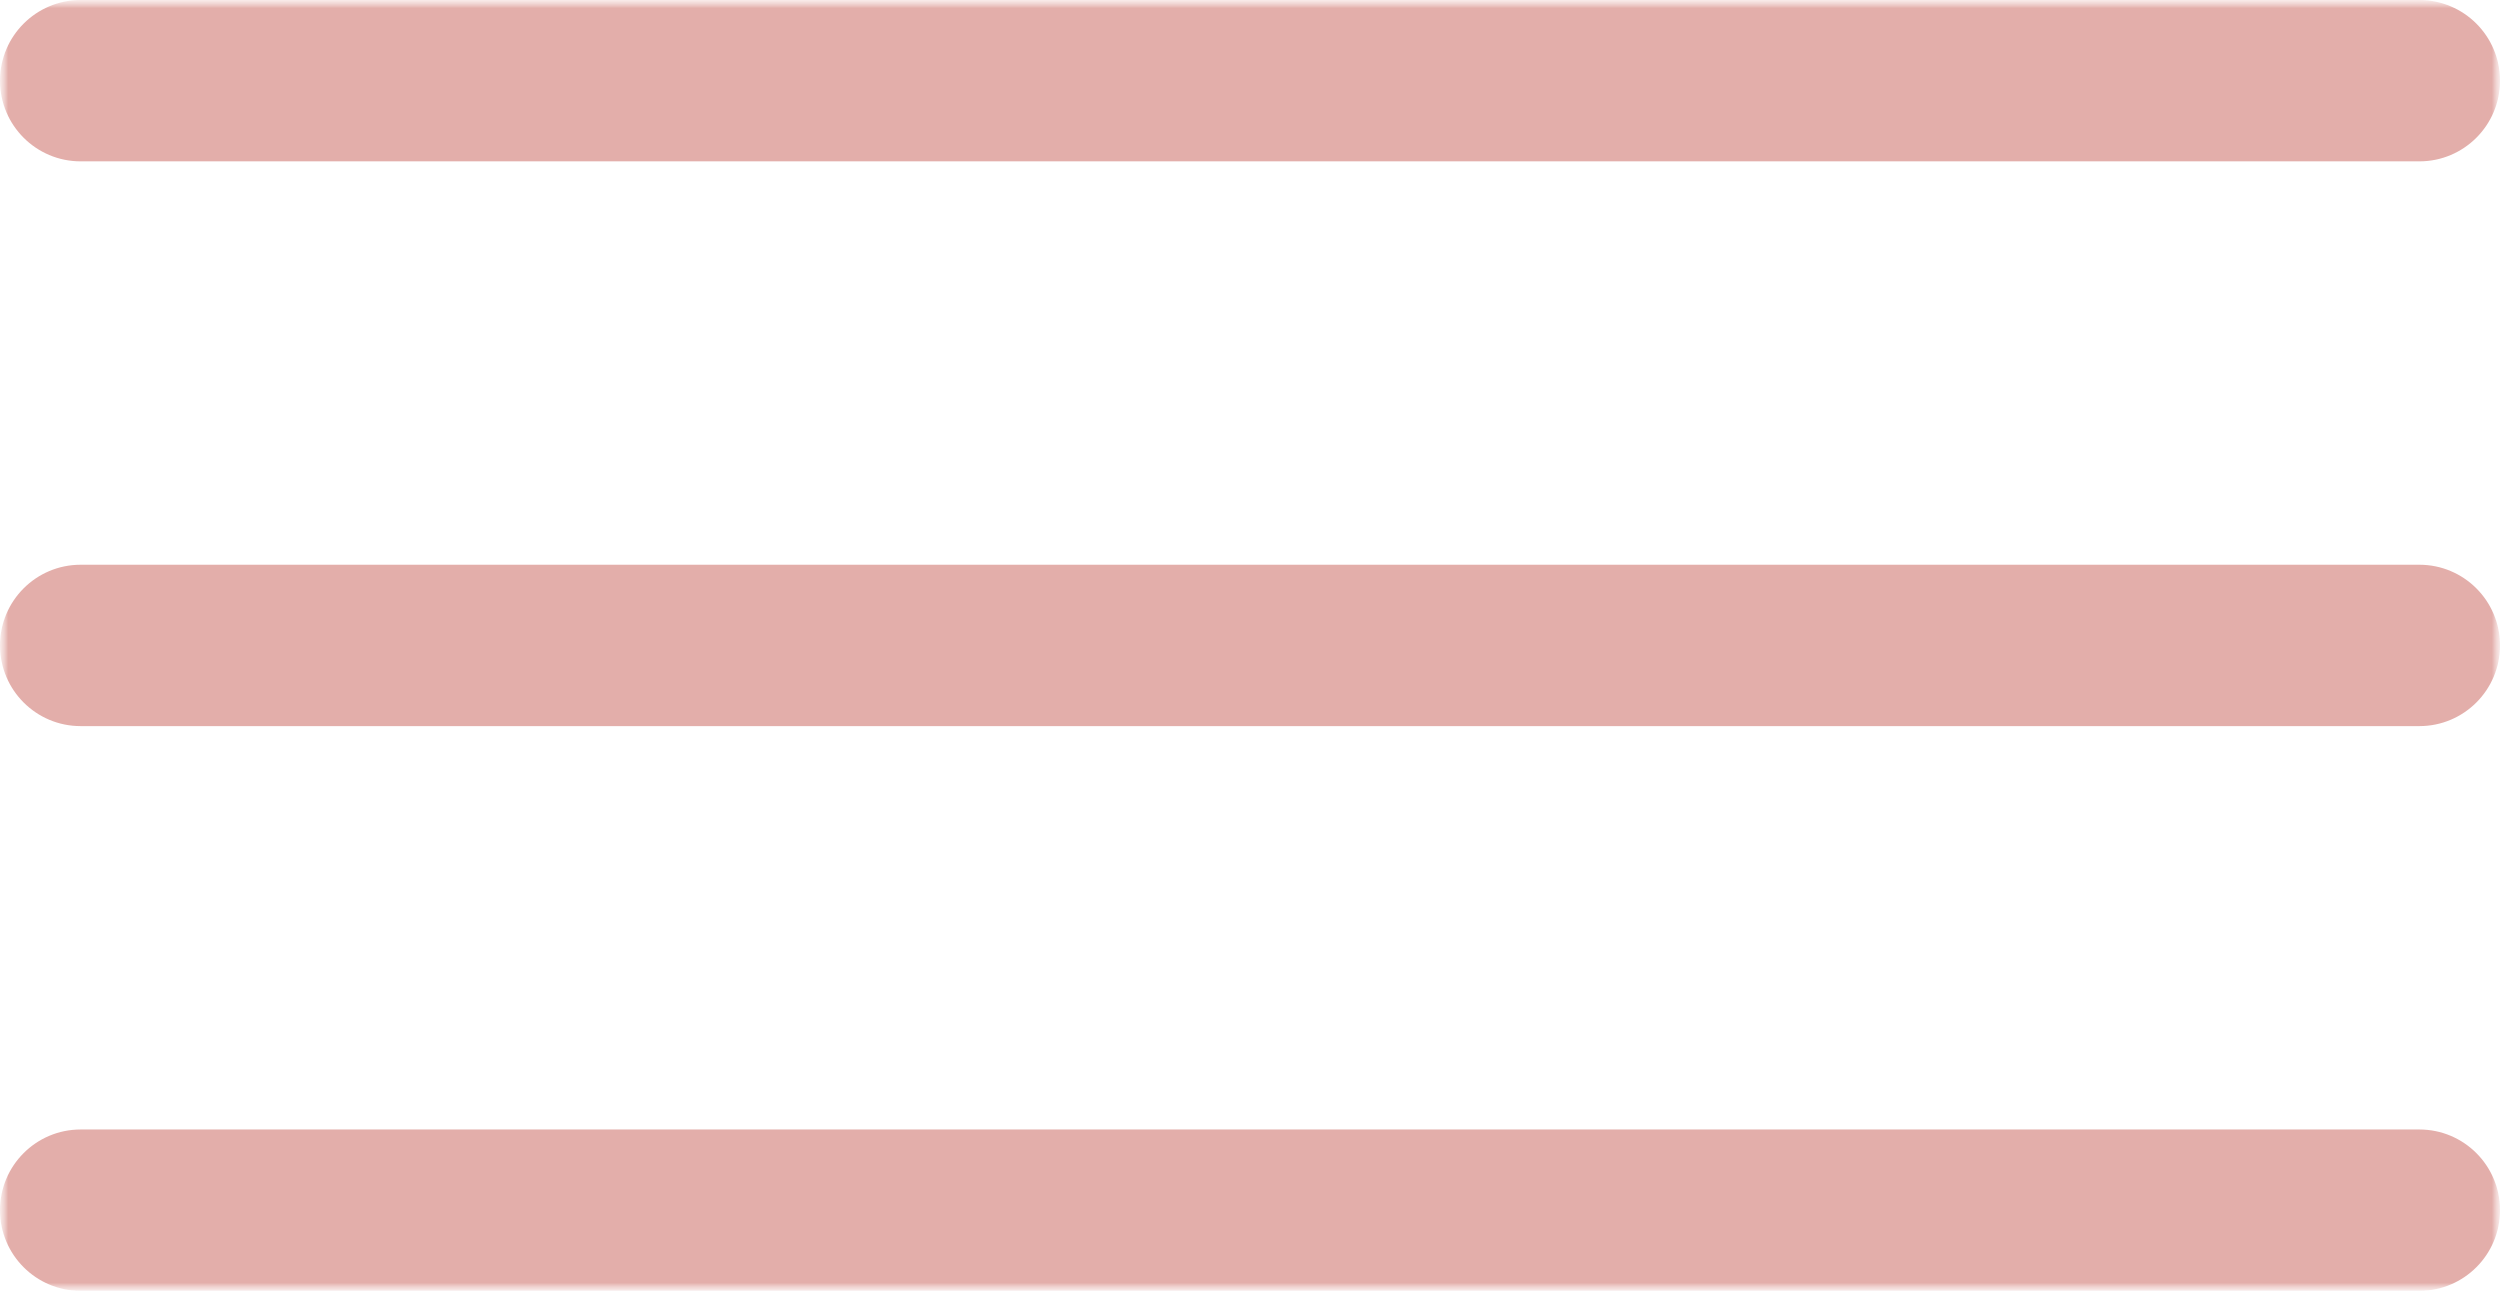
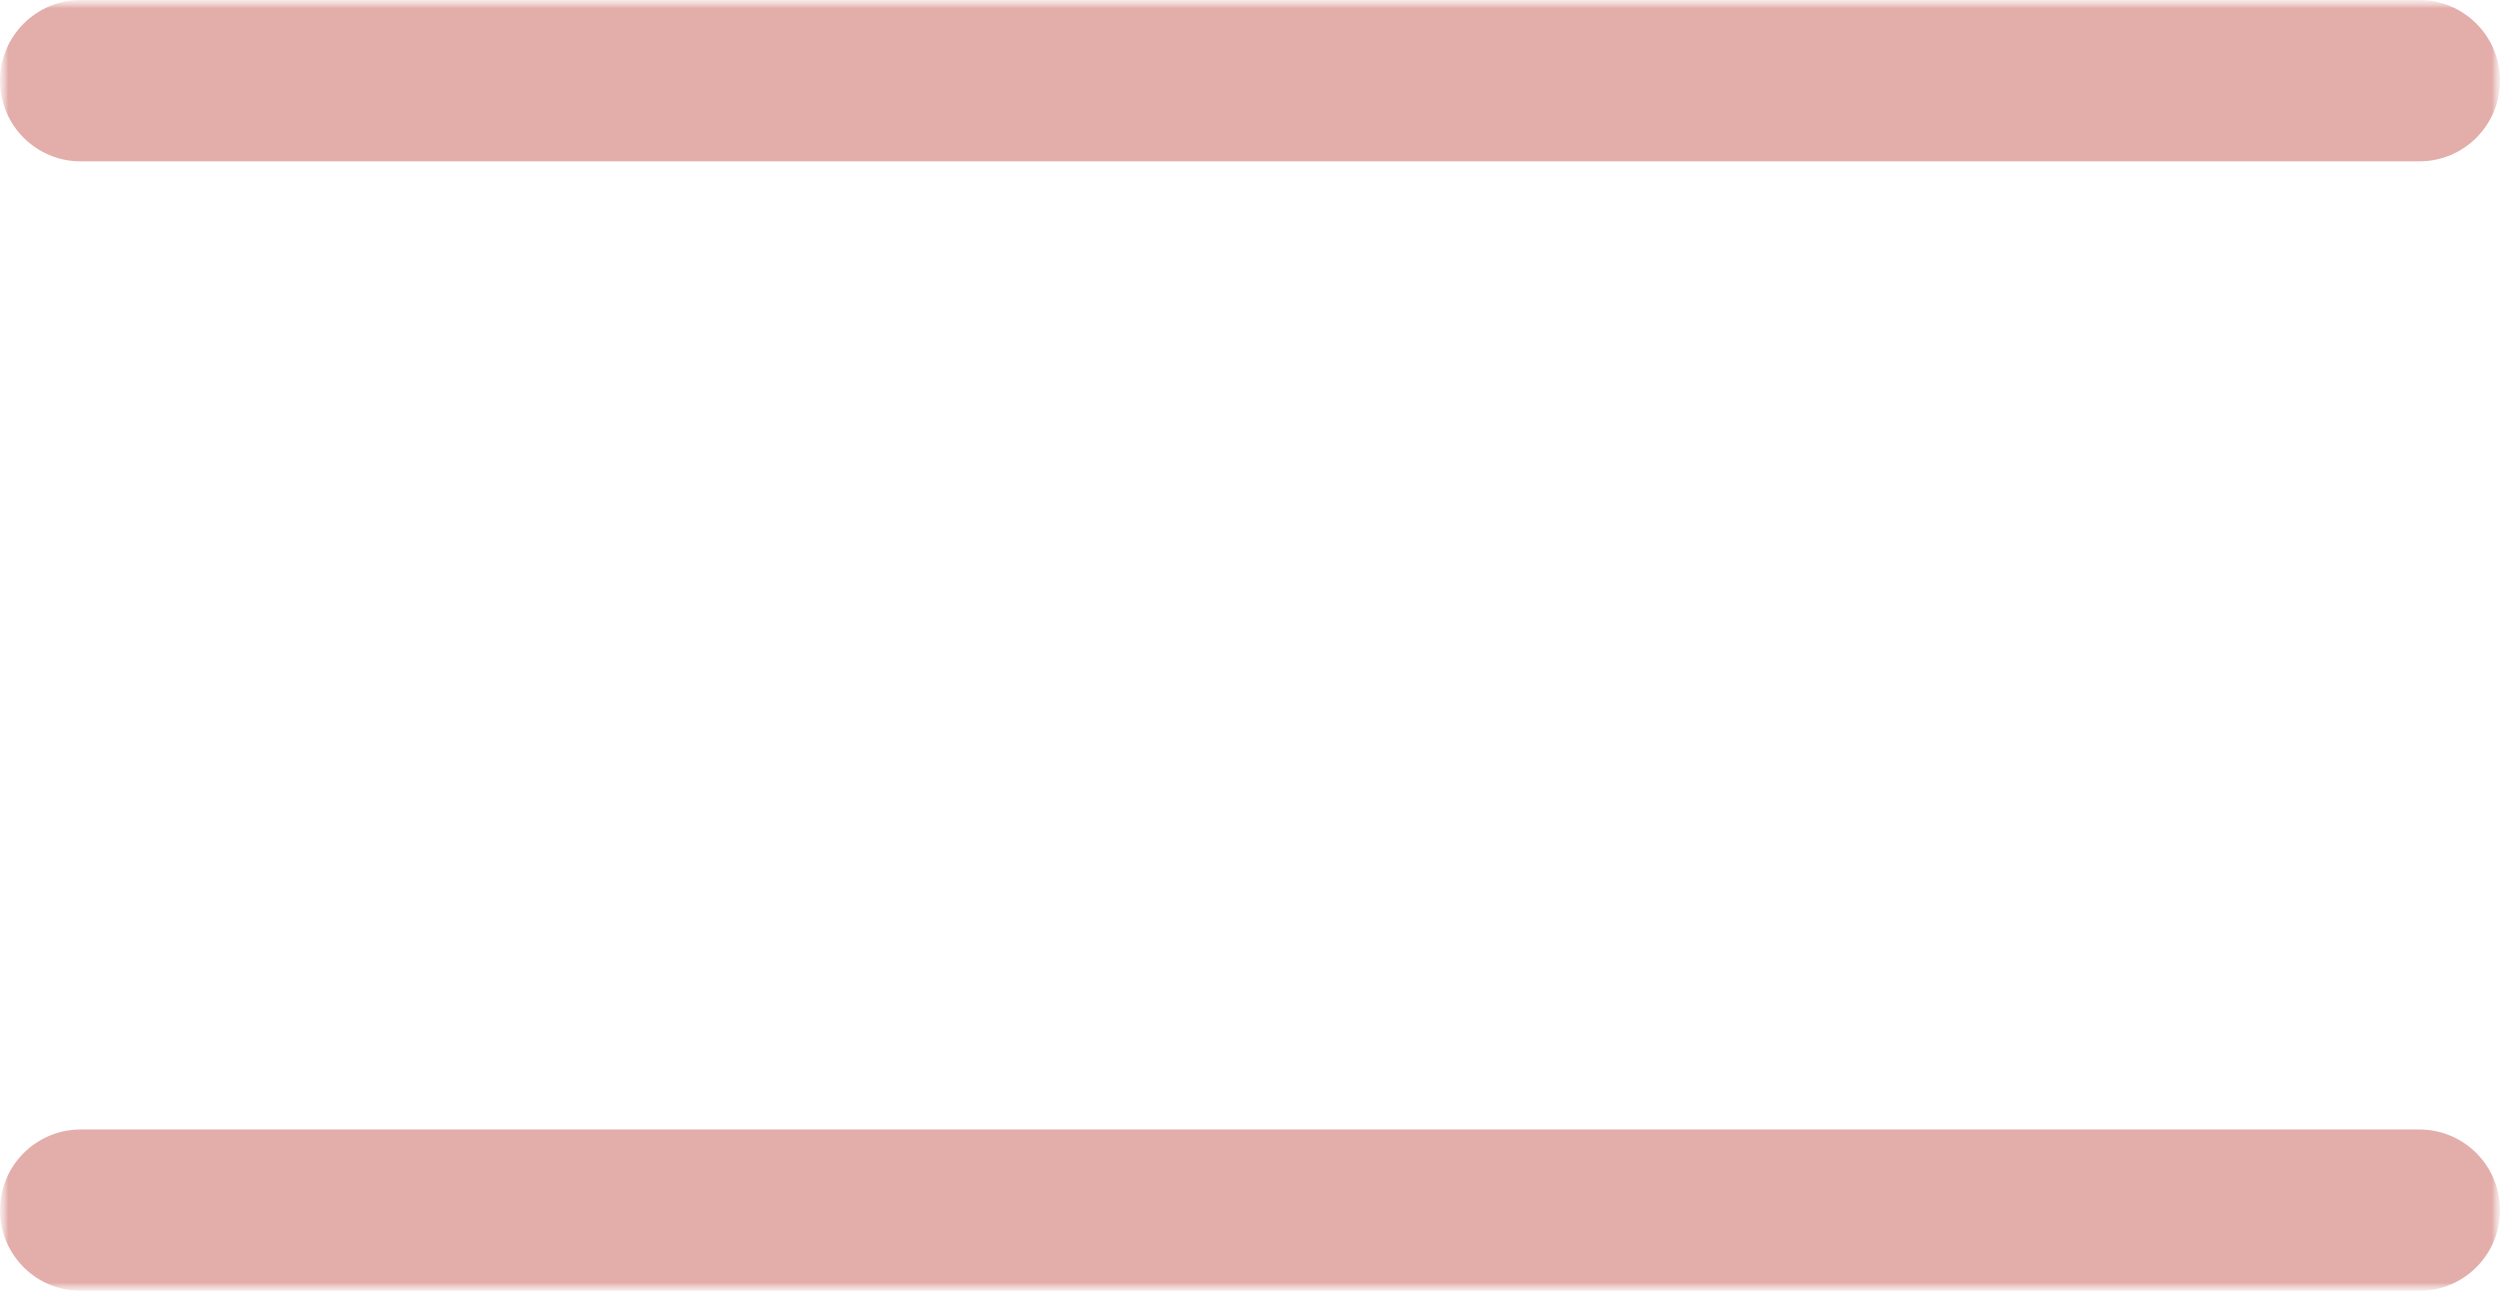
<svg xmlns="http://www.w3.org/2000/svg" width="153" height="79" viewBox="0 0 153 79" fill="none">
  <g clip-path="url(#clip0_864_14)">
    <mask id="mask0_864_14" style="mask-type:luminance" maskUnits="userSpaceOnUse" x="0" y="0" width="153" height="79">
      <path d="M153 0H0V79H153V0Z" fill="white" />
    </mask>
    <g mask="url(#mask0_864_14)">
      <mask id="mask1_864_14" style="mask-type:luminance" maskUnits="userSpaceOnUse" x="0" y="0" width="153" height="79">
        <path d="M153 0H0V79H153V0Z" fill="white" />
      </mask>
      <g mask="url(#mask1_864_14)">
        <path d="M148.065 0H4.935C2.21 0 0 2.211 0 4.938C0 7.664 2.21 9.875 4.935 9.875H148.065C150.79 9.875 153 7.664 153 4.938C153 2.211 150.79 0 148.065 0Z" fill="#E3AEAA" />
-         <path d="M148.065 34.562H4.935C2.21 34.562 0 36.773 0 39.5C0 42.227 2.21 44.438 4.935 44.438H148.065C150.79 44.438 153 42.227 153 39.5C153 36.773 150.79 34.562 148.065 34.562Z" fill="#E3AEAA" />
        <path d="M148.065 69.125H4.935C2.21 69.125 0 71.335 0 74.062C0 76.79 2.21 79 4.935 79H148.065C150.79 79 153 76.79 153 74.062C153 71.335 150.79 69.125 148.065 69.125Z" fill="#E3AEAA" />
      </g>
    </g>
  </g>
  <defs>
    <clipPath id="clip0_864_14">
      <rect width="153" height="79" fill="white" />
    </clipPath>
  </defs>
</svg>